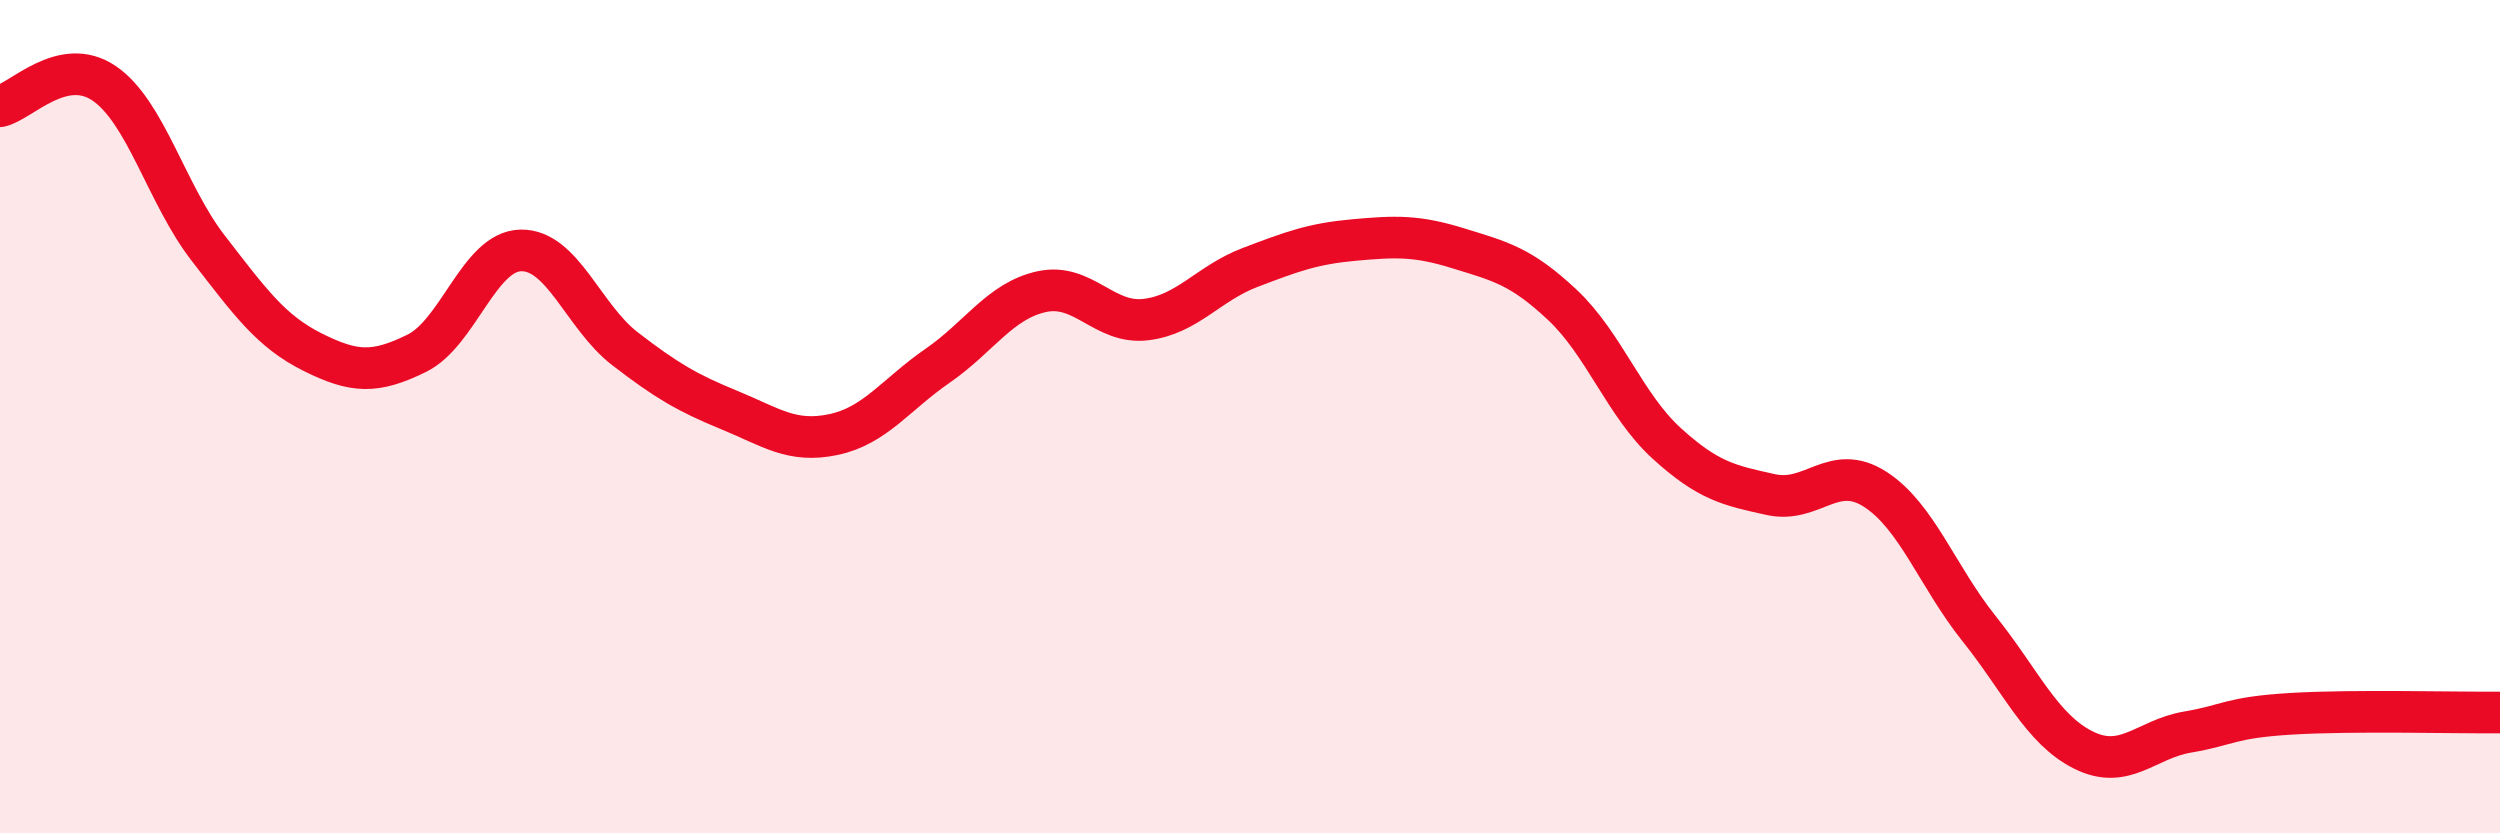
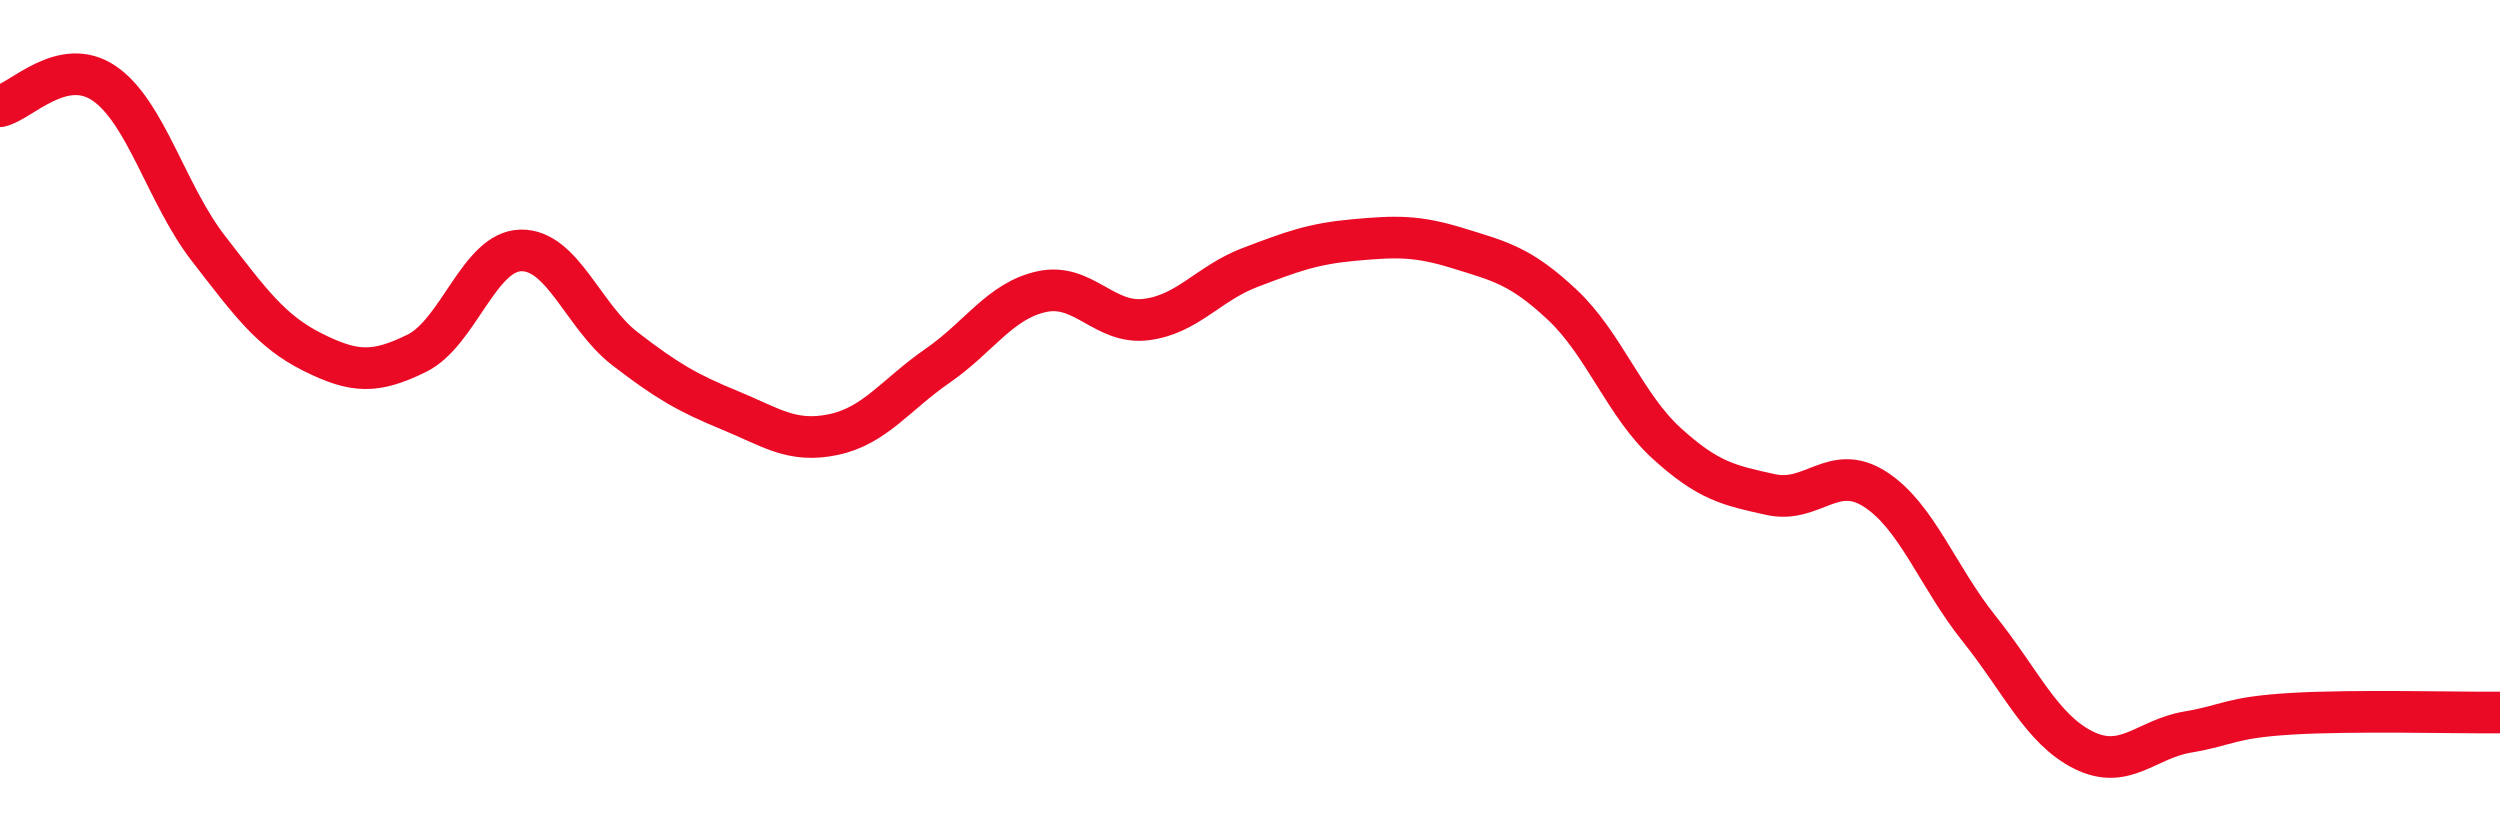
<svg xmlns="http://www.w3.org/2000/svg" width="60" height="20" viewBox="0 0 60 20">
-   <path d="M 0,2.55 C 0.5,2.44 1.5,1.32 2.5,2 C 3.5,2.68 4,4.67 5,5.96 C 6,7.25 6.5,7.95 7.5,8.45 C 8.5,8.95 9,8.97 10,8.48 C 11,7.99 11.5,6.03 12.5,6.01 C 13.5,5.99 14,7.6 15,8.37 C 16,9.14 16.5,9.43 17.5,9.84 C 18.5,10.25 19,10.64 20,10.43 C 21,10.22 21.5,9.47 22.5,8.78 C 23.5,8.09 24,7.22 25,7 C 26,6.78 26.5,7.79 27.5,7.67 C 28.5,7.55 29,6.8 30,6.42 C 31,6.04 31.5,5.85 32.5,5.76 C 33.5,5.67 34,5.65 35,5.96 C 36,6.27 36.5,6.38 37.5,7.32 C 38.5,8.26 39,9.73 40,10.64 C 41,11.55 41.5,11.65 42.5,11.87 C 43.5,12.09 44,11.1 45,11.74 C 46,12.38 46.5,13.84 47.5,15.09 C 48.5,16.34 49,17.5 50,18 C 51,18.5 51.5,17.74 52.5,17.57 C 53.5,17.4 53.5,17.22 55,17.13 C 56.5,17.04 59,17.11 60,17.1L60 20L0 20Z" fill="#EB0A25" opacity="0.1" stroke-linecap="round" stroke-linejoin="round" />
  <path d="M 0,2.55 C 0.5,2.44 1.5,1.32 2.5,2 C 3.5,2.68 4,4.67 5,5.96 C 6,7.25 6.5,7.95 7.5,8.45 C 8.5,8.95 9,8.97 10,8.48 C 11,7.99 11.5,6.03 12.5,6.01 C 13.5,5.99 14,7.6 15,8.37 C 16,9.14 16.5,9.43 17.5,9.84 C 18.5,10.25 19,10.64 20,10.43 C 21,10.22 21.5,9.47 22.5,8.78 C 23.5,8.09 24,7.22 25,7 C 26,6.78 26.5,7.79 27.5,7.67 C 28.5,7.55 29,6.8 30,6.42 C 31,6.04 31.5,5.85 32.5,5.76 C 33.5,5.67 34,5.65 35,5.96 C 36,6.27 36.5,6.38 37.5,7.32 C 38.5,8.26 39,9.73 40,10.64 C 41,11.55 41.5,11.65 42.5,11.87 C 43.5,12.09 44,11.1 45,11.74 C 46,12.38 46.5,13.84 47.5,15.09 C 48.5,16.34 49,17.5 50,18 C 51,18.5 51.5,17.74 52.5,17.57 C 53.5,17.4 53.5,17.22 55,17.13 C 56.5,17.04 59,17.11 60,17.1" stroke="#EB0A25" stroke-width="1" fill="none" stroke-linecap="round" stroke-linejoin="round" />
</svg>